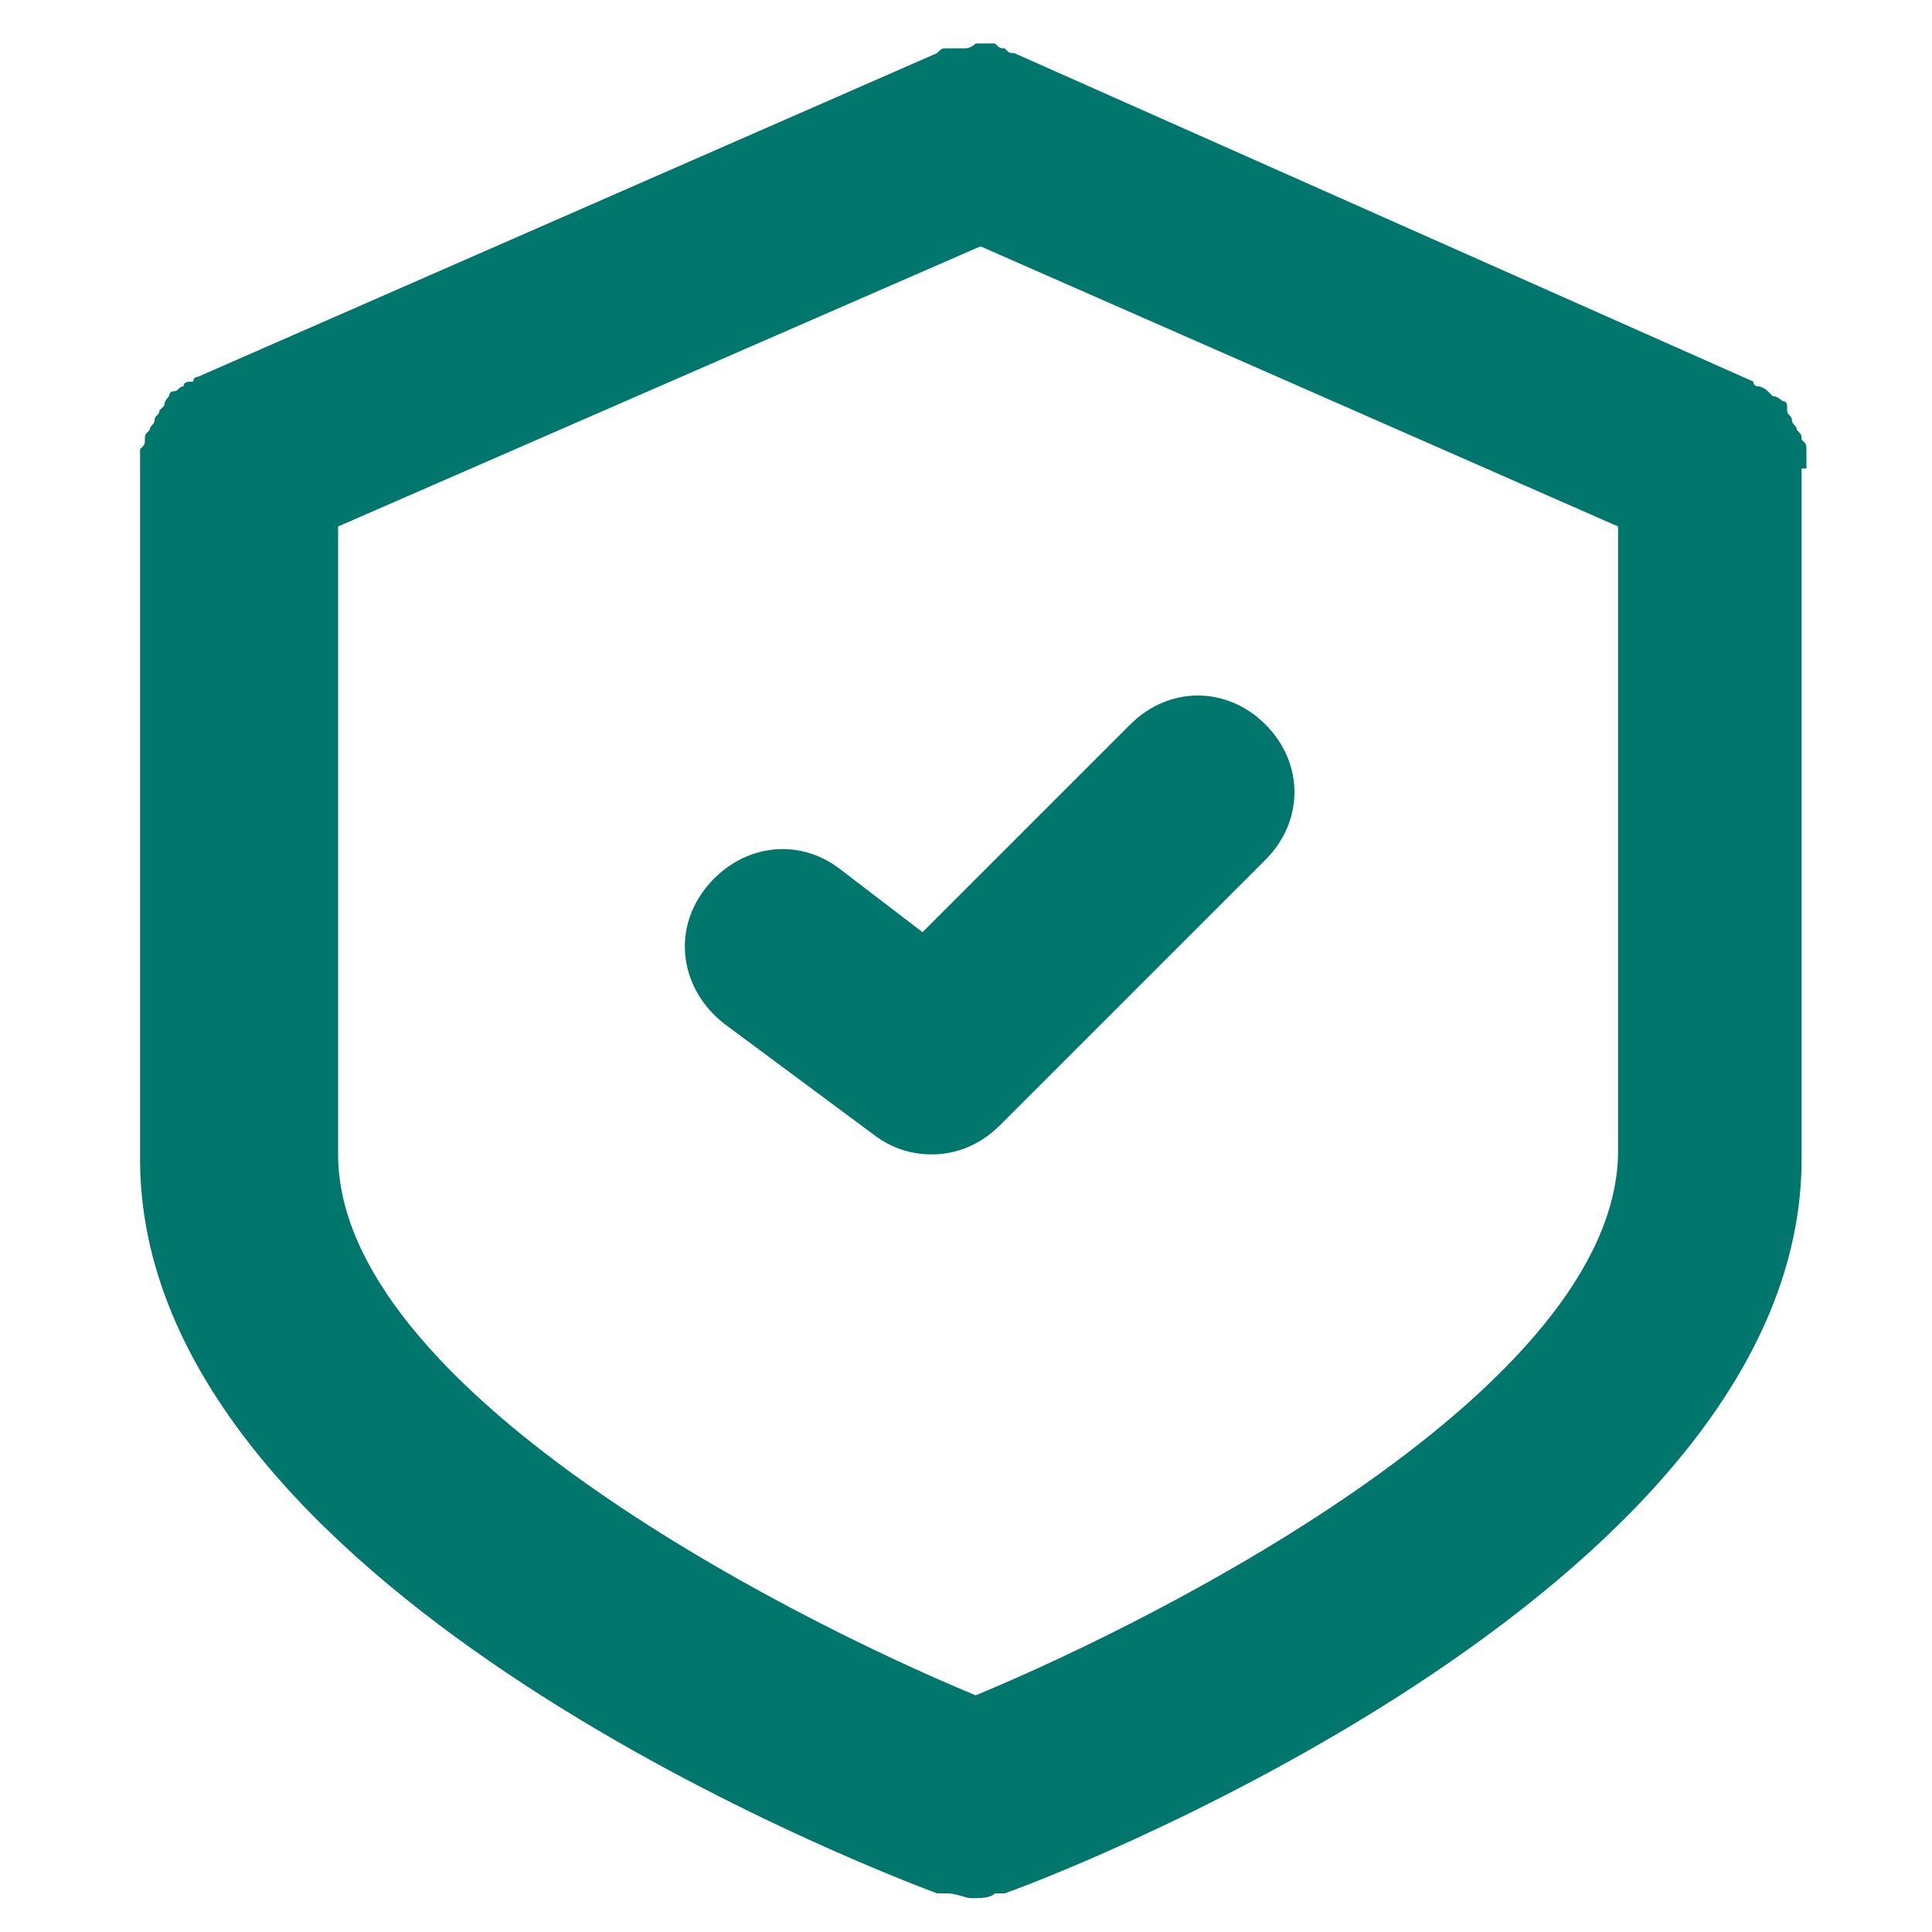
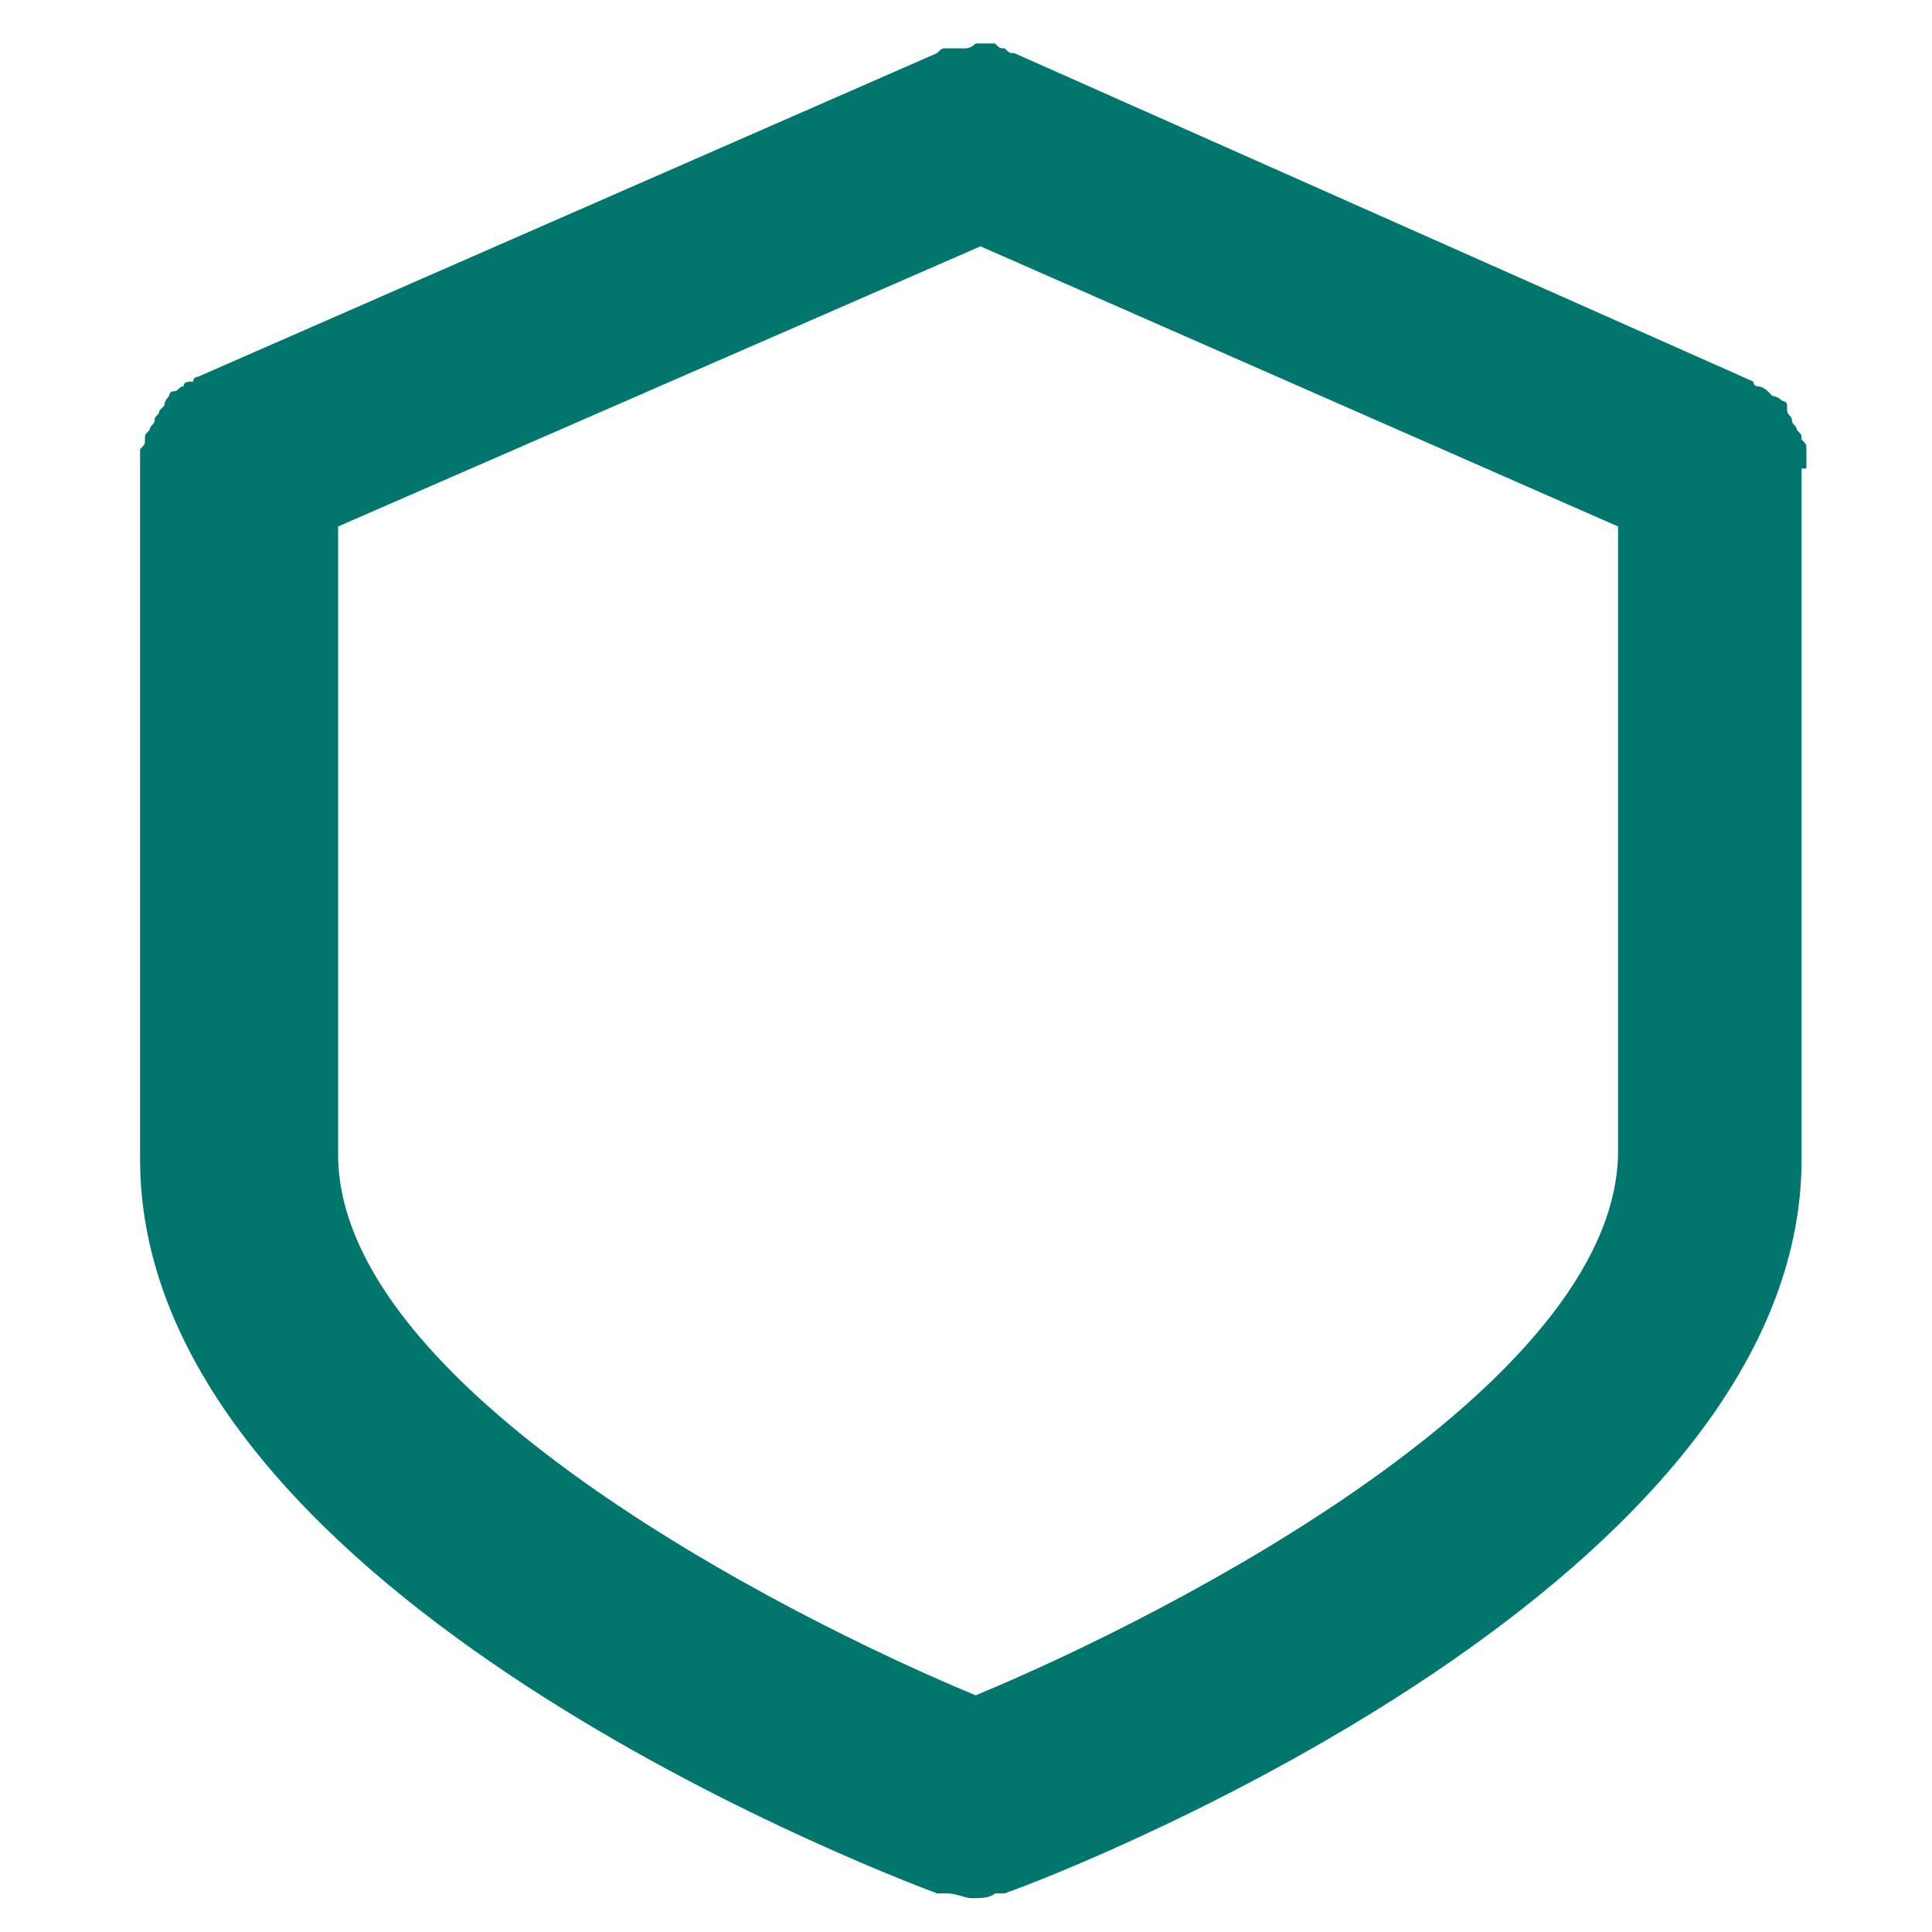
<svg xmlns="http://www.w3.org/2000/svg" version="1.1" id="Layer_1" x="0px" y="0px" viewBox="0 0 40 40" width="40" height="40" style="enable-background:new 0 0 40 40;" xml:space="preserve">
  <title>Bezopasnost</title>
  <g>
    <path style="fill:rgb(0, 118, 108)" d="M37.4,9.7L37.4,9.7c0-0.1,0-0.1,0-0.1c0-0.1,0-0.2,0-0.3c0-0.1,0-0.1-0.1-0.2c0-0.1,0-0.1-0.1-0.2c0-0.1-0.1-0.1-0.1-0.2   c0-0.1-0.1-0.1-0.1-0.2C37,8.5,37,8.4,37,8.4c0-0.1-0.1-0.1-0.1-0.1c0,0-0.1-0.1-0.2-0.1c0,0-0.1-0.1-0.1-0.1   c-0.1-0.1-0.2-0.1-0.2-0.1c0,0-0.1,0-0.1-0.1l0,0c0,0,0,0,0,0L21,1.1c0,0,0,0,0,0c-0.1,0-0.1,0-0.2-0.1c-0.1,0-0.1,0-0.2-0.1   c-0.1,0-0.1,0-0.2,0c-0.1,0-0.1,0-0.2,0C20.1,1,20,1,20,1c-0.1,0-0.1,0-0.2,0c-0.1,0-0.1,0-0.2,0c-0.1,0-0.1,0-0.2,0.1c0,0,0,0,0,0   L4.1,7.8c0,0,0,0,0,0l0,0c0,0-0.1,0-0.1,0.1C3.9,7.9,3.8,7.9,3.8,8C3.7,8,3.7,8.1,3.6,8.1c-0.1,0-0.1,0.1-0.1,0.1   c0,0-0.1,0.1-0.1,0.2c0,0-0.1,0.1-0.1,0.1c0,0.1-0.1,0.1-0.1,0.2c0,0.1-0.1,0.1-0.1,0.2C3,9,3,9,3,9.1c0,0.1,0,0.1-0.1,0.2   c0,0.1,0,0.2,0,0.3c0,0,0,0.1,0,0.1v0c0,0,0,0,0,0v14.3c0,8.8,14.9,14.6,16.5,15.2c0,0,0,0,0.1,0c0,0,0.1,0,0.1,0   c0.2,0,0.4,0.1,0.5,0.1c0.2,0,0.4,0,0.5-0.1c0,0,0.1,0,0.1,0c0,0,0,0,0.1,0c1.7-0.6,16.5-6.5,16.5-15.2V9.7   C37.4,9.7,37.4,9.7,37.4,9.7z M20.2,35.1c-4.1-1.7-13.2-6.4-13.2-11.2v-13l13.3-5.8l13.2,5.8v13C33.4,28.7,24.3,33.4,20.2,35.1z" />
    <g>
-       <path style="fill:rgb(0, 118, 108)" d="M19.3,23.9c-0.4,0-0.8-0.1-1.2-0.4l-3.1-2.3c-0.9-0.7-1.1-1.9-0.4-2.8c0.7-0.9,1.9-1.1,2.8-0.4l1.7,1.3l4.3-4.3    c0.8-0.8,2-0.8,2.8,0c0.8,0.8,0.8,2,0,2.8l-5.5,5.5C20.3,23.7,19.8,23.9,19.3,23.9z" />
-     </g>
+       </g>
  </g>
</svg>